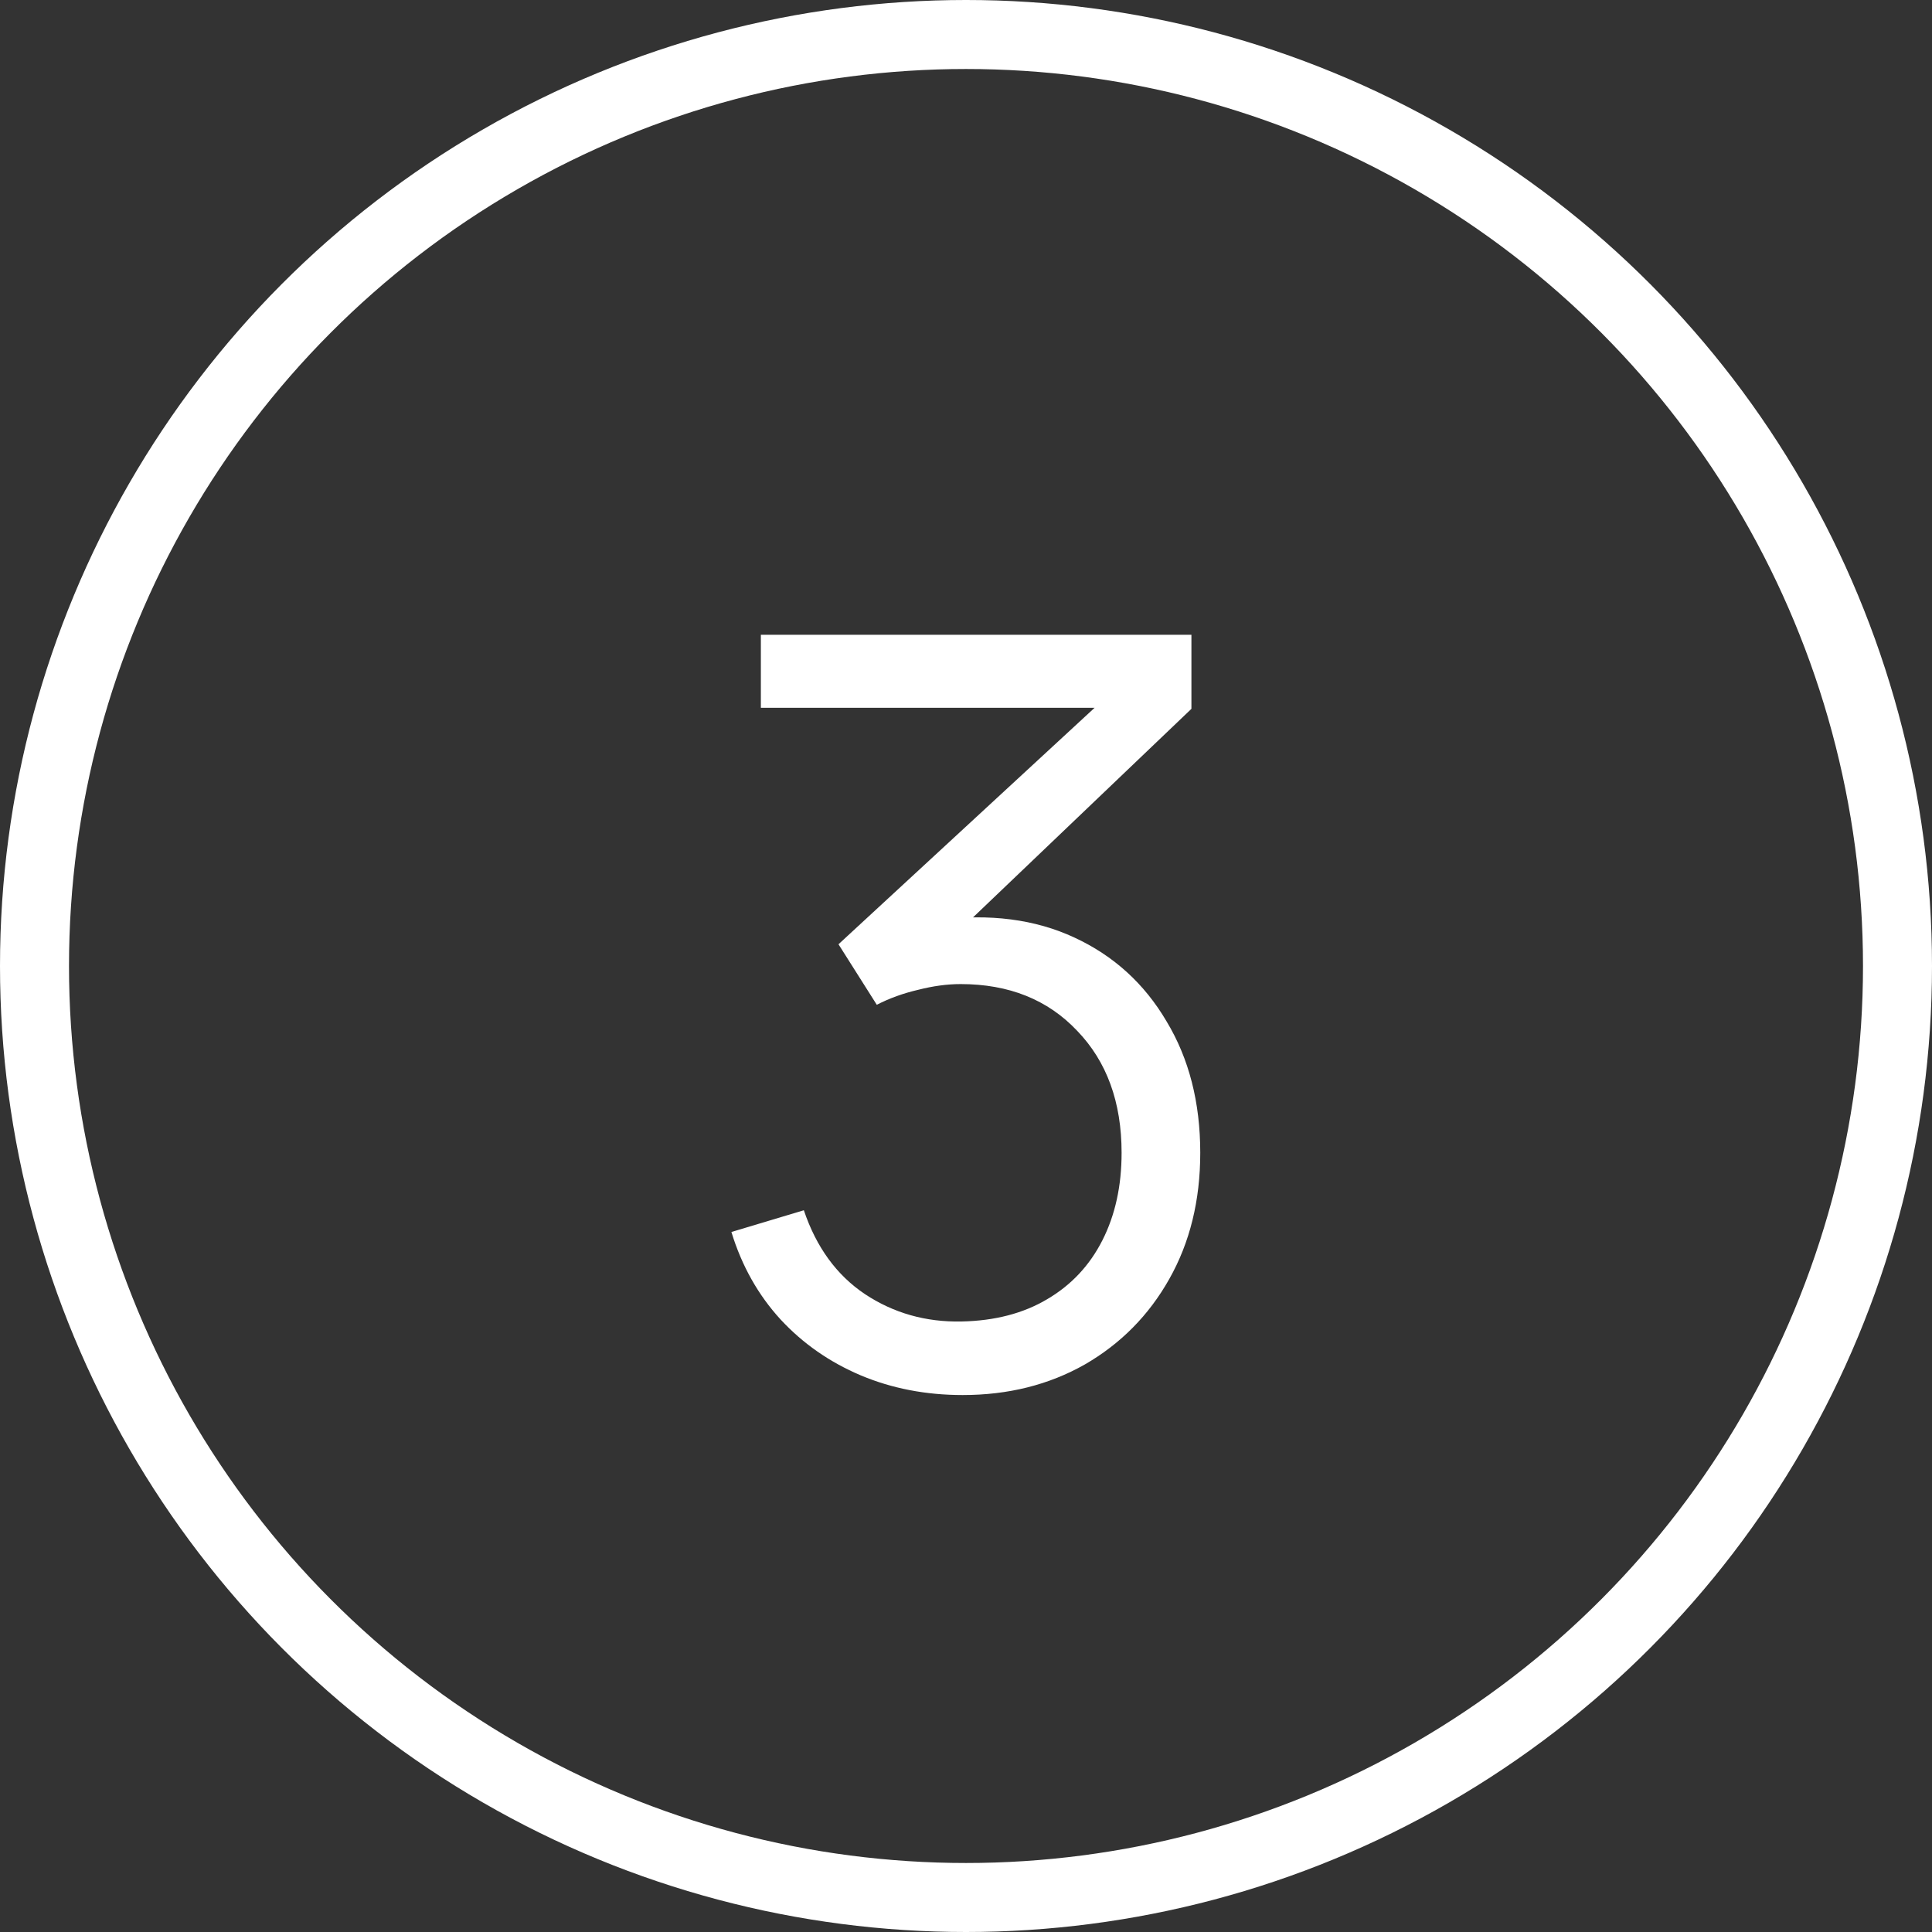
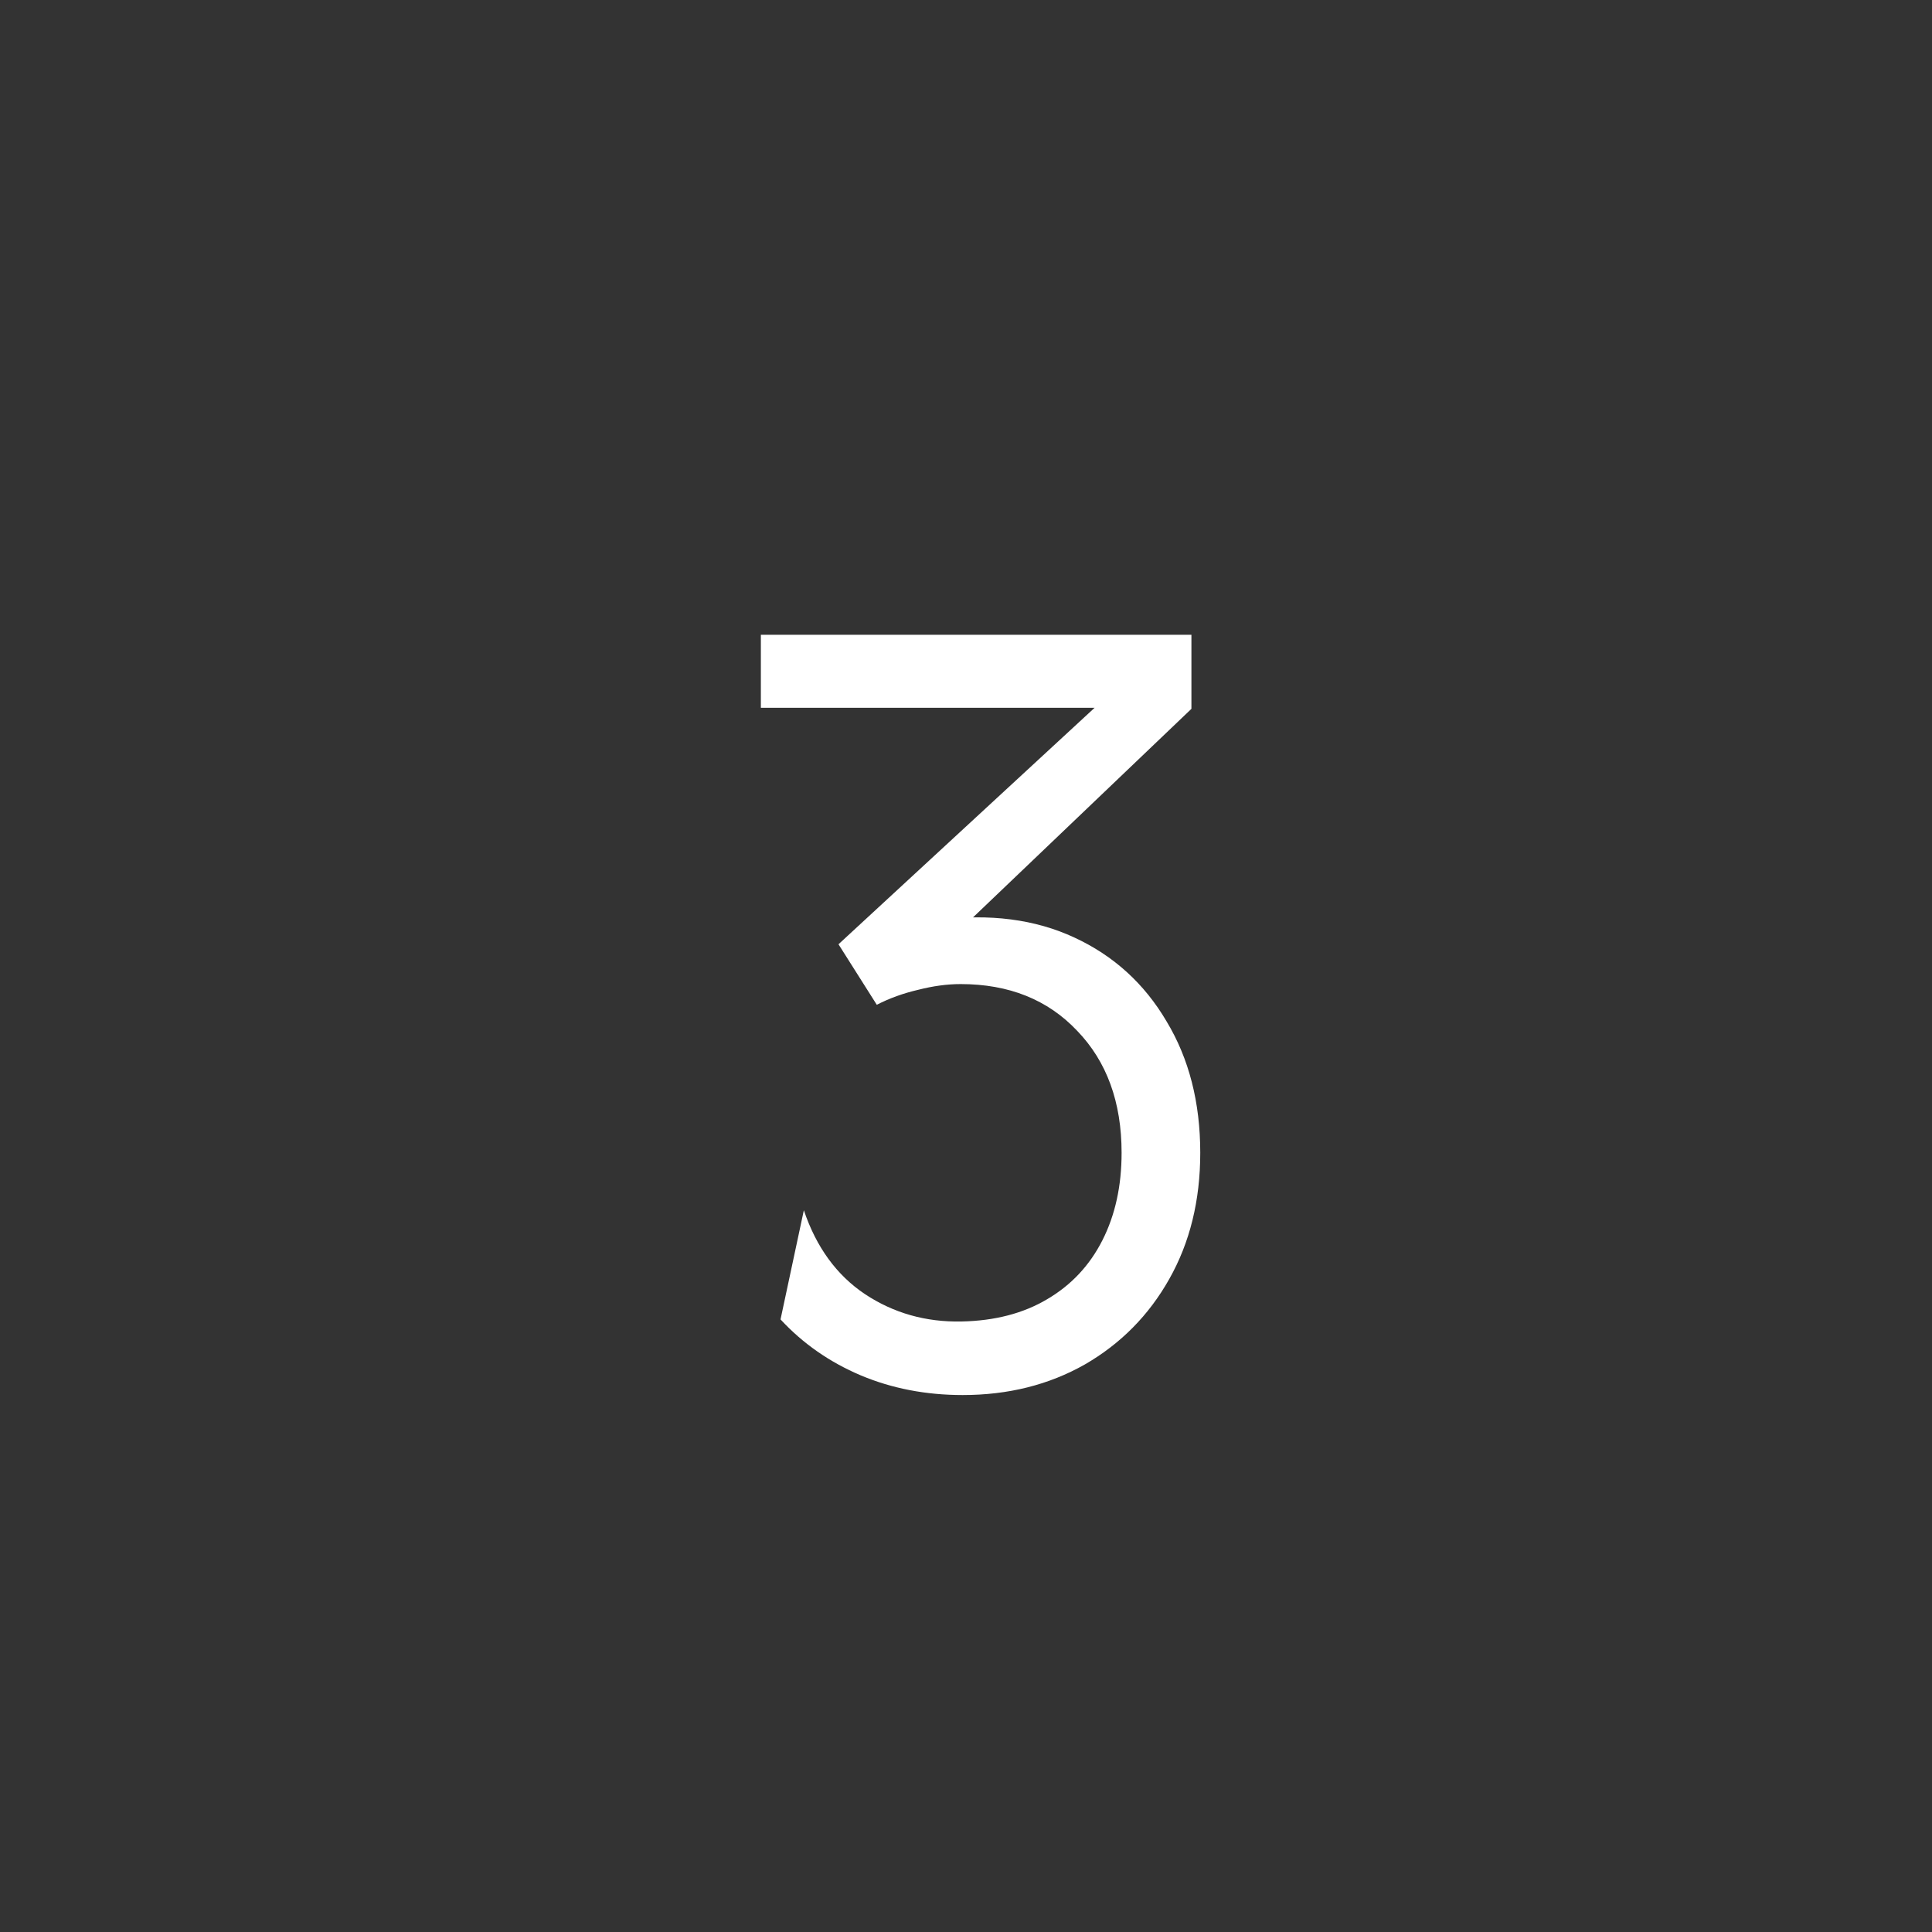
<svg xmlns="http://www.w3.org/2000/svg" width="28" height="28" viewBox="0 0 28 28" fill="none">
  <rect x="0" y="0" width="28" height="28" fill="#333333" stroke="none" />
-   <circle cx="14" cy="14" r="13.5" stroke="white" />
-   <path d="M13.952 20.218C13.417 20.218 12.925 20.122 12.475 19.933C12.025 19.742 11.637 19.473 11.312 19.122C10.987 18.767 10.75 18.345 10.6 17.855L11.65 17.54C11.83 18.075 12.125 18.48 12.535 18.755C12.95 19.03 13.417 19.163 13.937 19.152C14.417 19.142 14.83 19.035 15.175 18.83C15.525 18.625 15.792 18.34 15.977 17.975C16.162 17.61 16.255 17.188 16.255 16.707C16.255 15.973 16.04 15.383 15.61 14.938C15.185 14.488 14.622 14.262 13.922 14.262C13.727 14.262 13.522 14.29 13.307 14.345C13.092 14.395 12.892 14.467 12.707 14.562L12.152 13.685L16.352 9.807L16.532 10.258H11.027V9.2H17.267V10.273L13.607 13.768L13.592 13.332C14.342 13.238 15.002 13.322 15.572 13.588C16.142 13.852 16.587 14.258 16.907 14.803C17.232 15.342 17.395 15.977 17.395 16.707C17.395 17.398 17.245 18.008 16.945 18.538C16.65 19.062 16.242 19.475 15.722 19.775C15.202 20.07 14.612 20.218 13.952 20.218Z" fill="white" />
+   <path d="M13.952 20.218C13.417 20.218 12.925 20.122 12.475 19.933C12.025 19.742 11.637 19.473 11.312 19.122L11.65 17.54C11.83 18.075 12.125 18.48 12.535 18.755C12.95 19.03 13.417 19.163 13.937 19.152C14.417 19.142 14.83 19.035 15.175 18.83C15.525 18.625 15.792 18.34 15.977 17.975C16.162 17.61 16.255 17.188 16.255 16.707C16.255 15.973 16.04 15.383 15.61 14.938C15.185 14.488 14.622 14.262 13.922 14.262C13.727 14.262 13.522 14.29 13.307 14.345C13.092 14.395 12.892 14.467 12.707 14.562L12.152 13.685L16.352 9.807L16.532 10.258H11.027V9.2H17.267V10.273L13.607 13.768L13.592 13.332C14.342 13.238 15.002 13.322 15.572 13.588C16.142 13.852 16.587 14.258 16.907 14.803C17.232 15.342 17.395 15.977 17.395 16.707C17.395 17.398 17.245 18.008 16.945 18.538C16.65 19.062 16.242 19.475 15.722 19.775C15.202 20.07 14.612 20.218 13.952 20.218Z" fill="white" />
</svg>